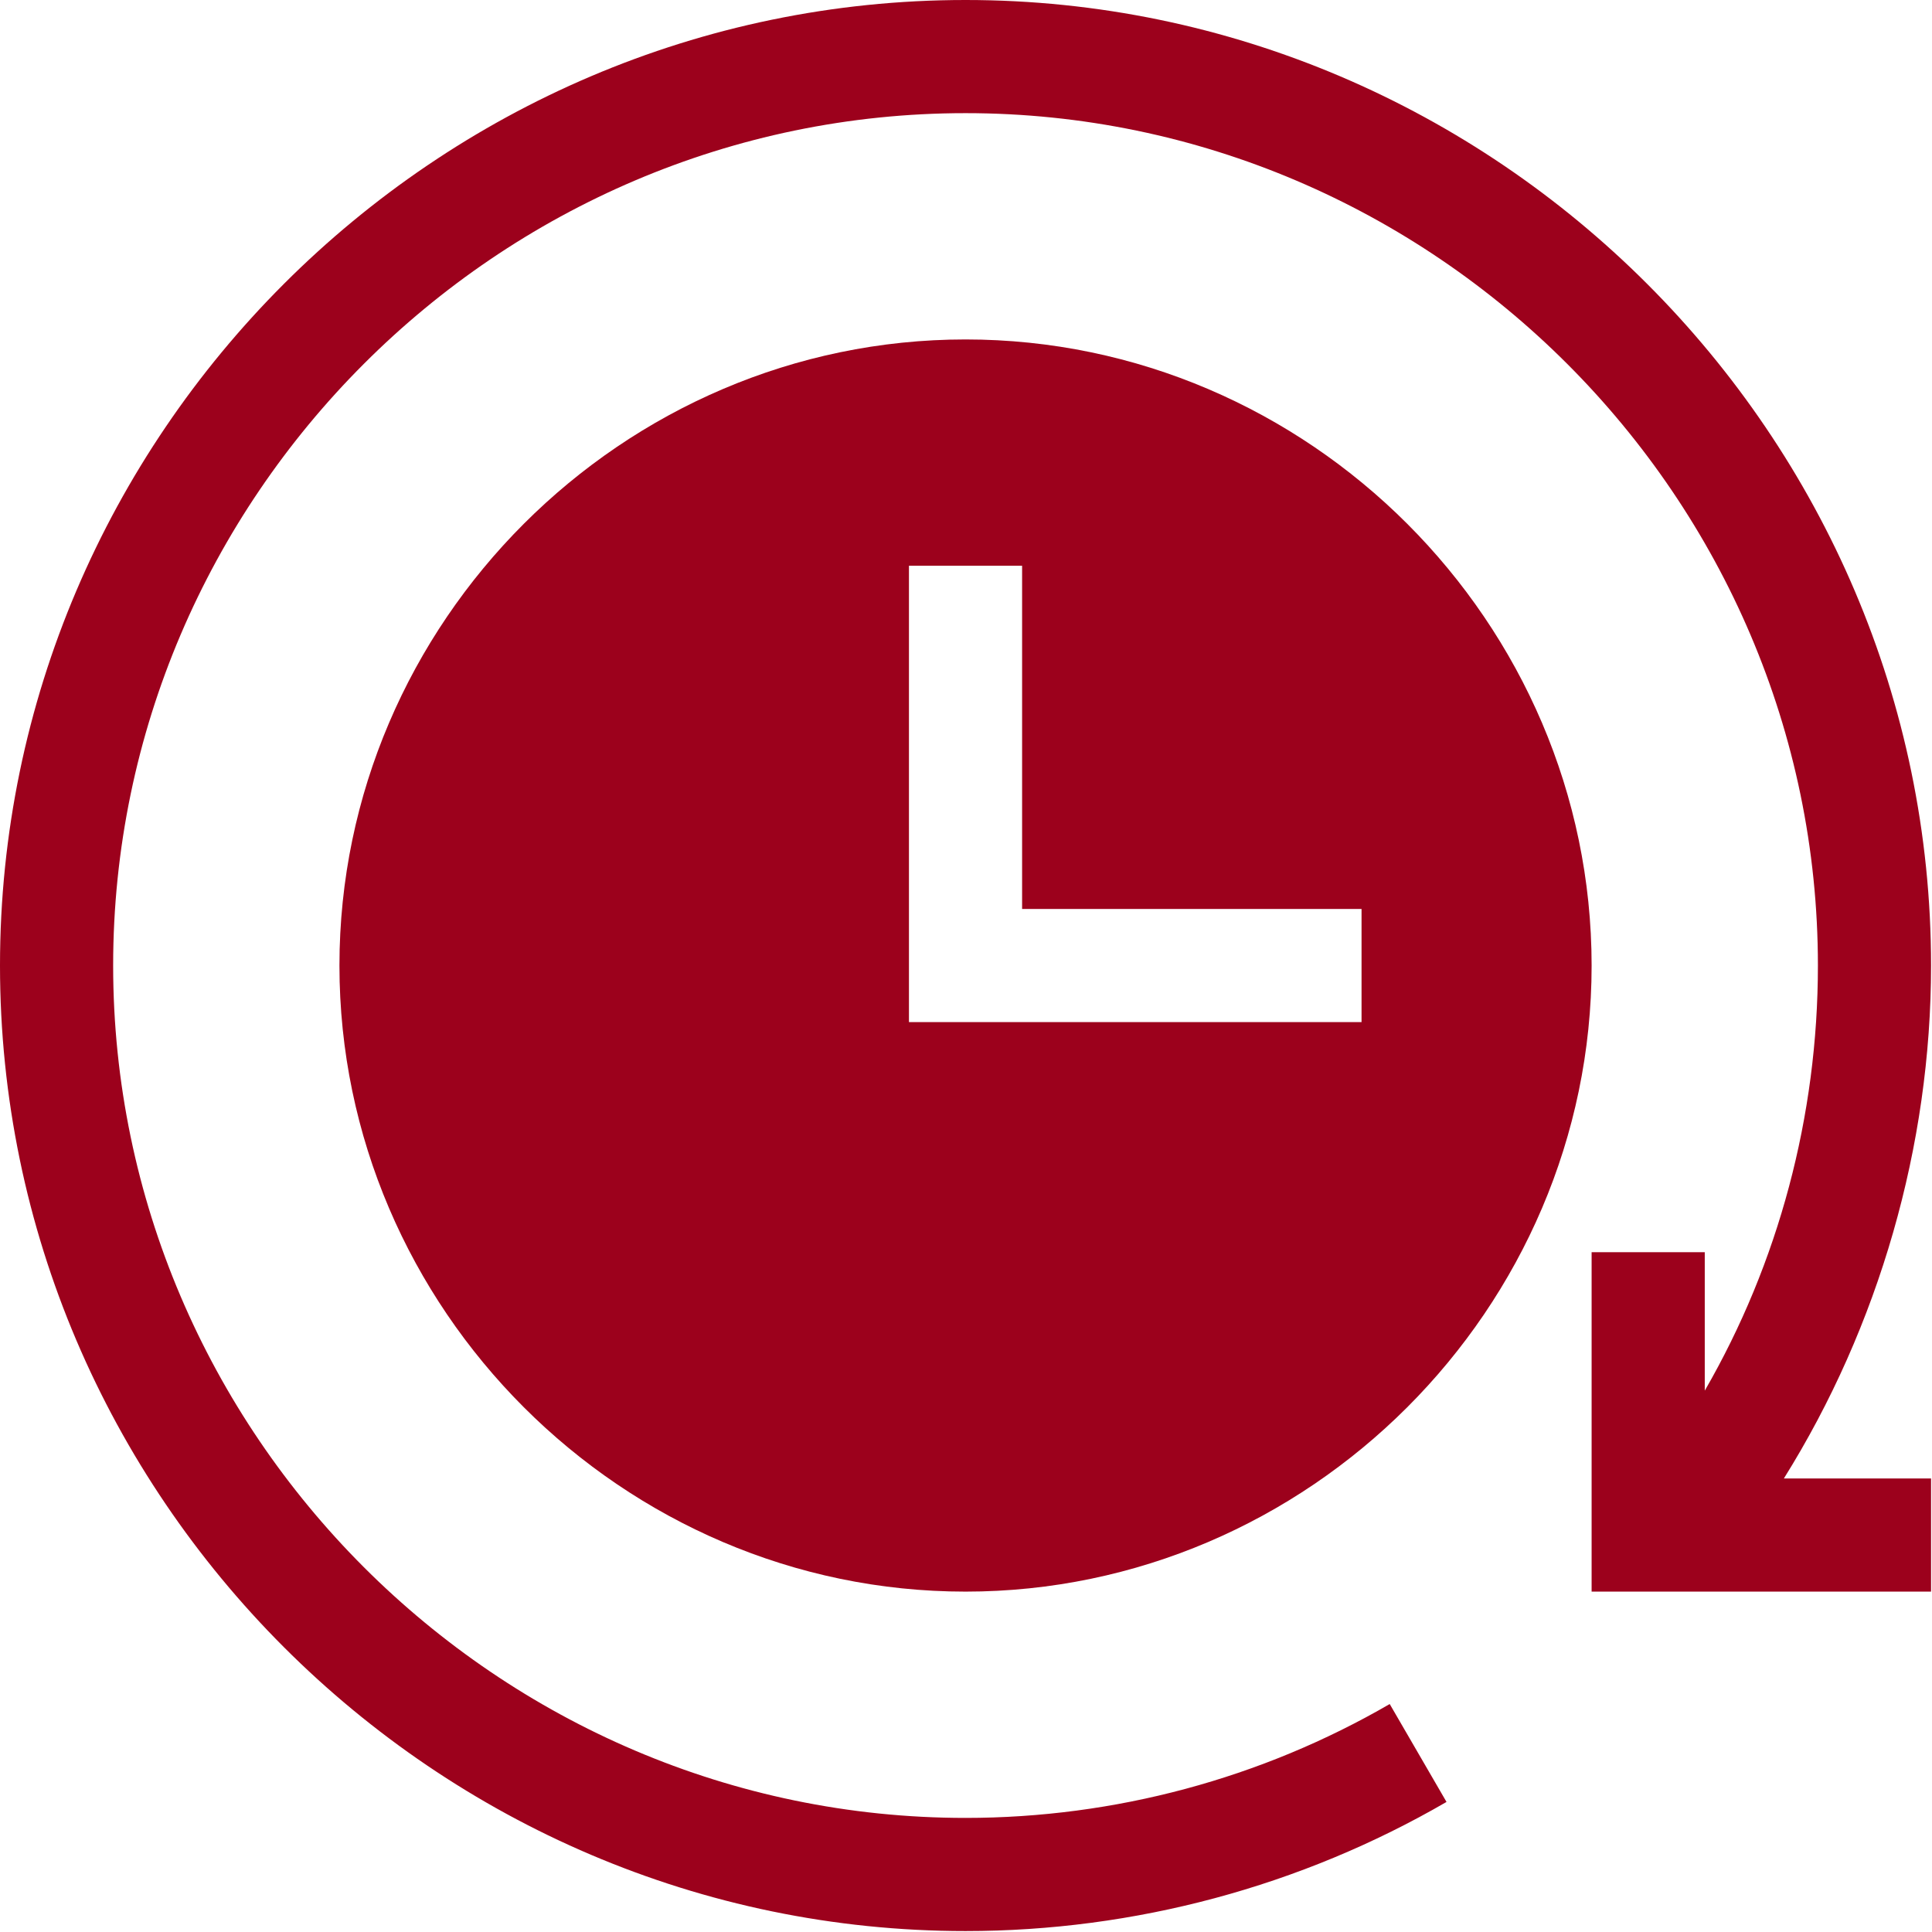
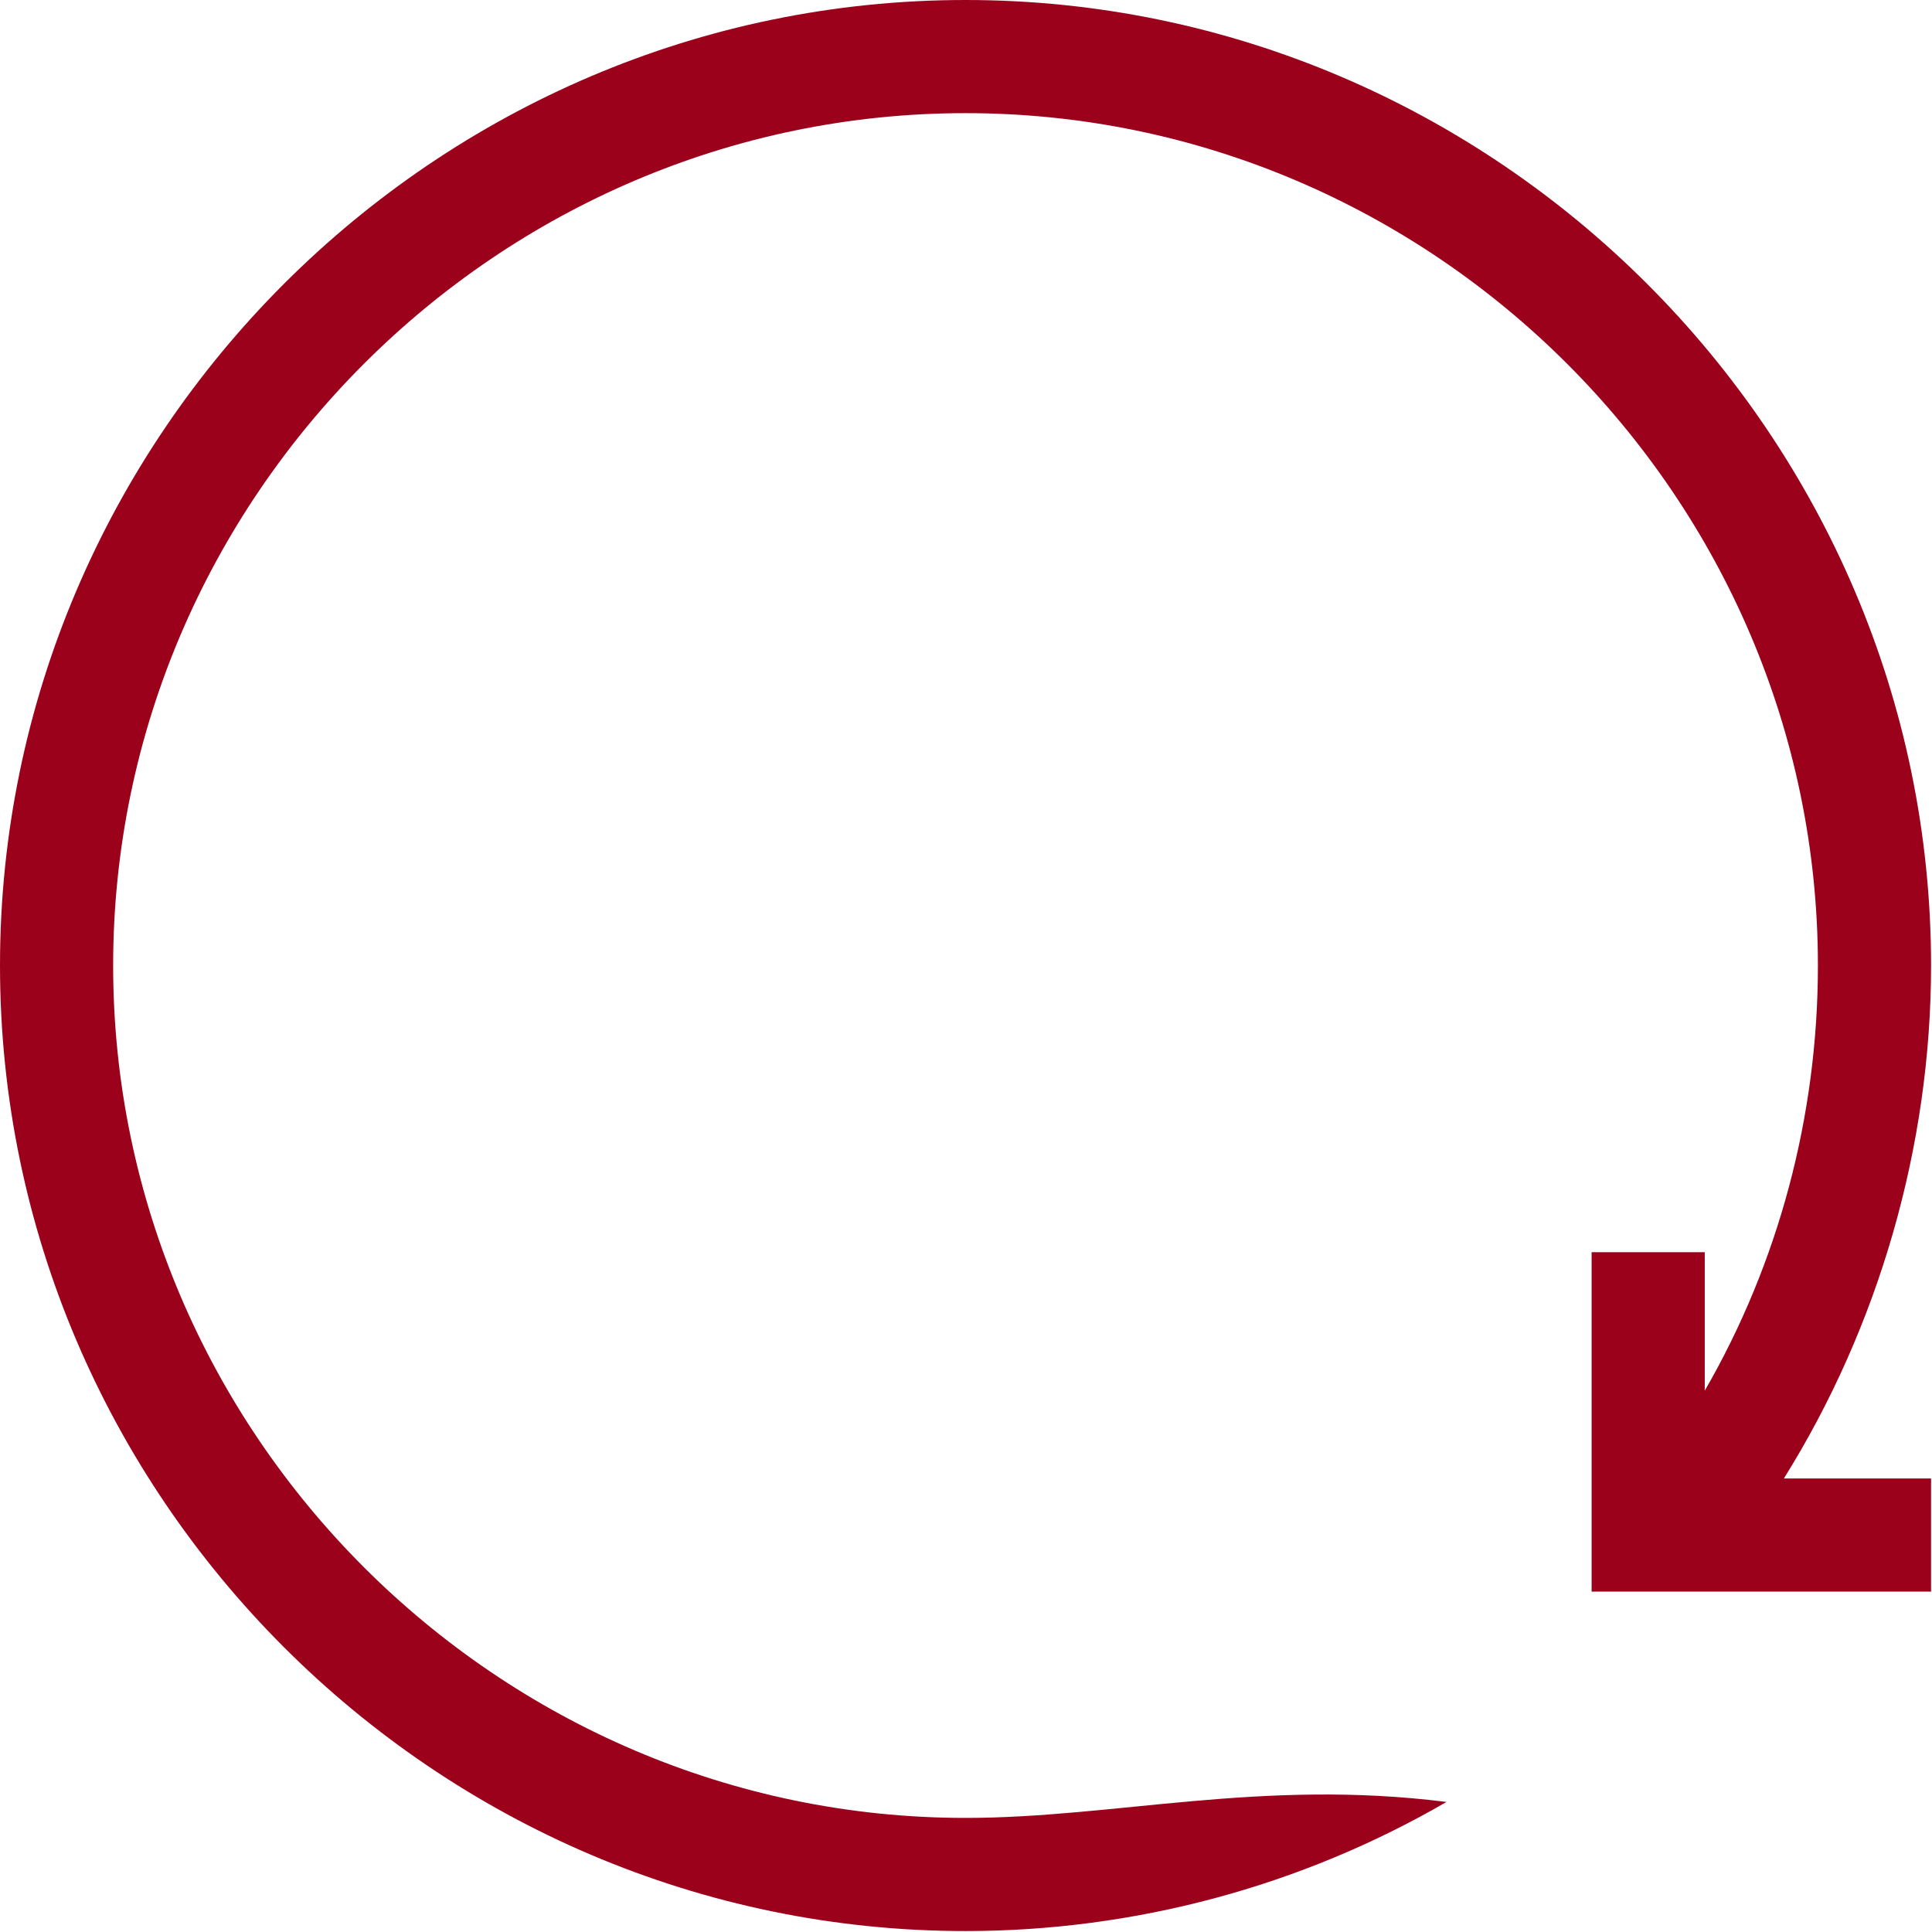
<svg xmlns="http://www.w3.org/2000/svg" width="683" height="683" viewBox="0 0 683 683" fill="none">
  <g clip-path="url(#clip0_184_278)">
-     <path d="M341.333 0C153.854 0 0 153.854 0 341.333C0 528.813 153.854 682.667 341.333 682.667C401.063 682.667 459.87 666.885 511.37 637.021L491.292 602.411C445.885 628.74 394.026 642.667 341.333 642.667C175.906 642.667 40 506.76 40 341.333C40 175.906 175.906 40 341.333 40C506.76 40 642.667 175.906 642.667 341.333C642.667 394.536 628.745 446.49 602.667 491.625V442.667H562.667V562.667H682.667V522.667H630.635C664.229 468.896 682.667 405.036 682.667 341.333C682.667 153.854 528.813 0 341.333 0Z" fill="#9C011C" />
-     <path d="M341.333 120C220.026 120 120 220.026 120 341.333C120 462.641 220.026 562.667 341.333 562.667C462.641 562.667 562.667 462.641 562.667 341.333C562.667 220.026 462.641 120 341.333 120ZM481.333 361.333H321.333V200H361.333V321.333H481.333V361.333Z" fill="#9C011C" />
+     <path d="M341.333 0C153.854 0 0 153.854 0 341.333C0 528.813 153.854 682.667 341.333 682.667C401.063 682.667 459.87 666.885 511.37 637.021C445.885 628.74 394.026 642.667 341.333 642.667C175.906 642.667 40 506.76 40 341.333C40 175.906 175.906 40 341.333 40C506.76 40 642.667 175.906 642.667 341.333C642.667 394.536 628.745 446.49 602.667 491.625V442.667H562.667V562.667H682.667V522.667H630.635C664.229 468.896 682.667 405.036 682.667 341.333C682.667 153.854 528.813 0 341.333 0Z" fill="#9C011C" />
  </g>
  <defs>
    <clipPath id="clip0_184_278">
      <rect width="682.667" height="682.667" fill="white" />
    </clipPath>
  </defs>
</svg>